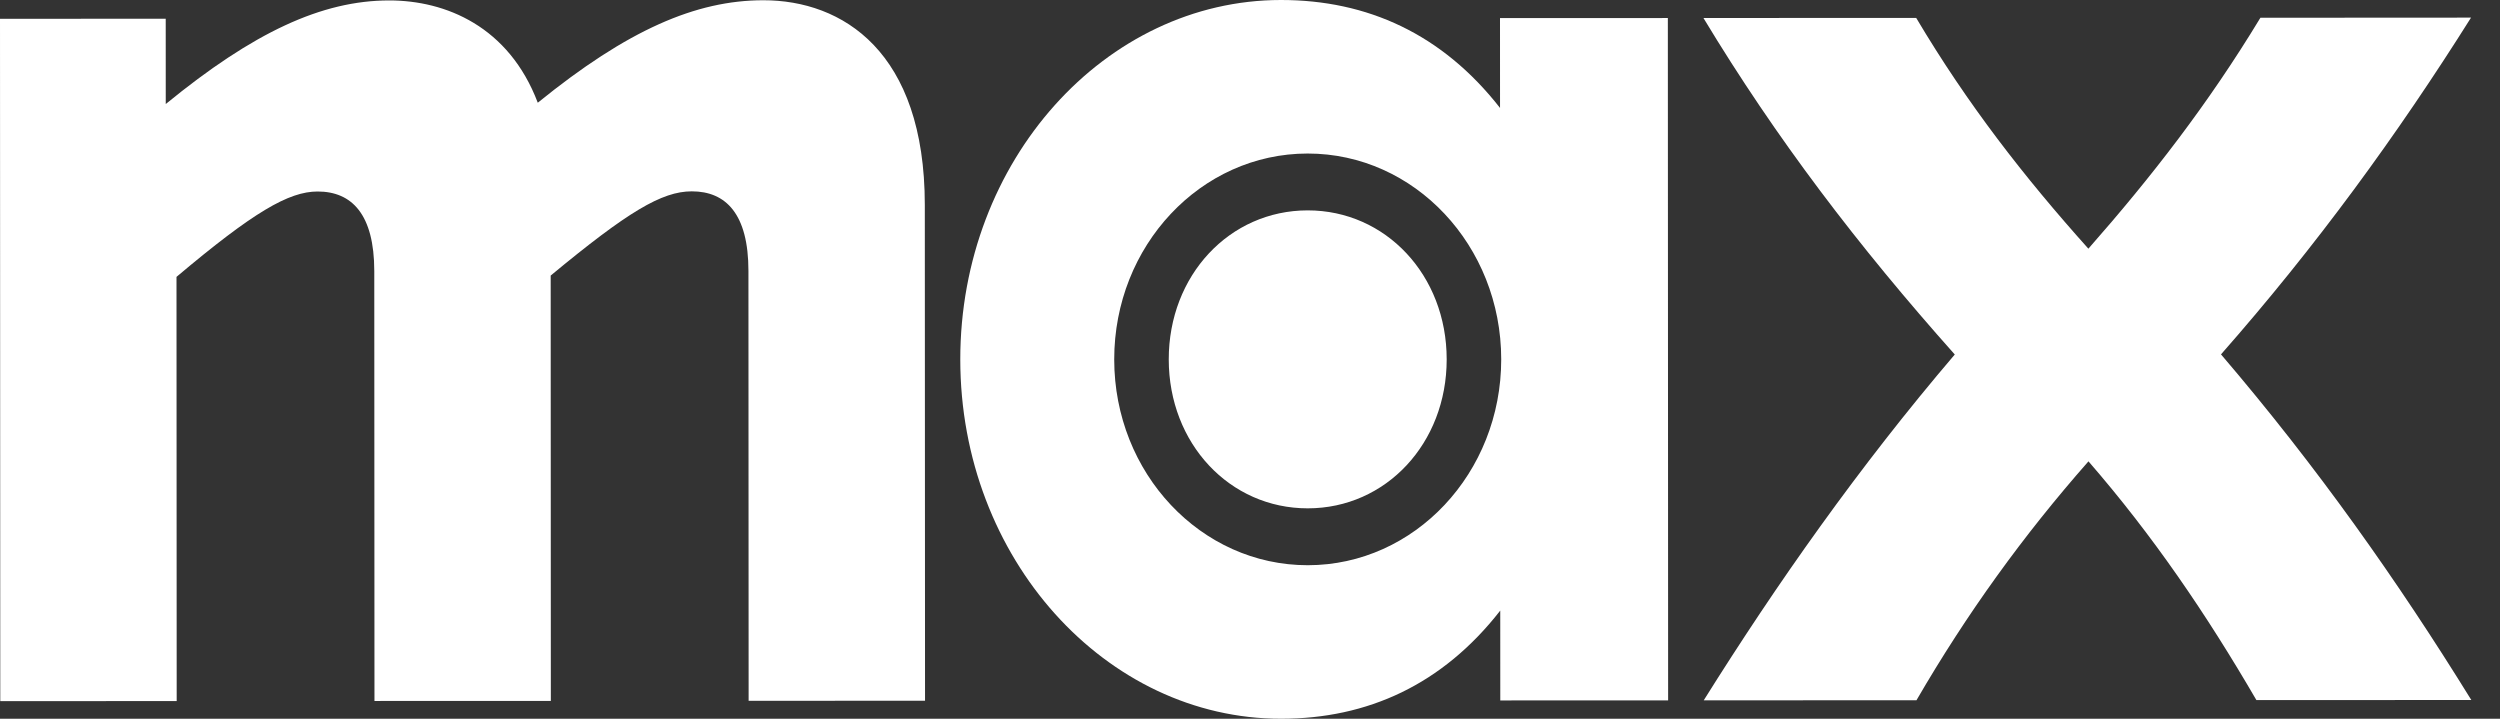
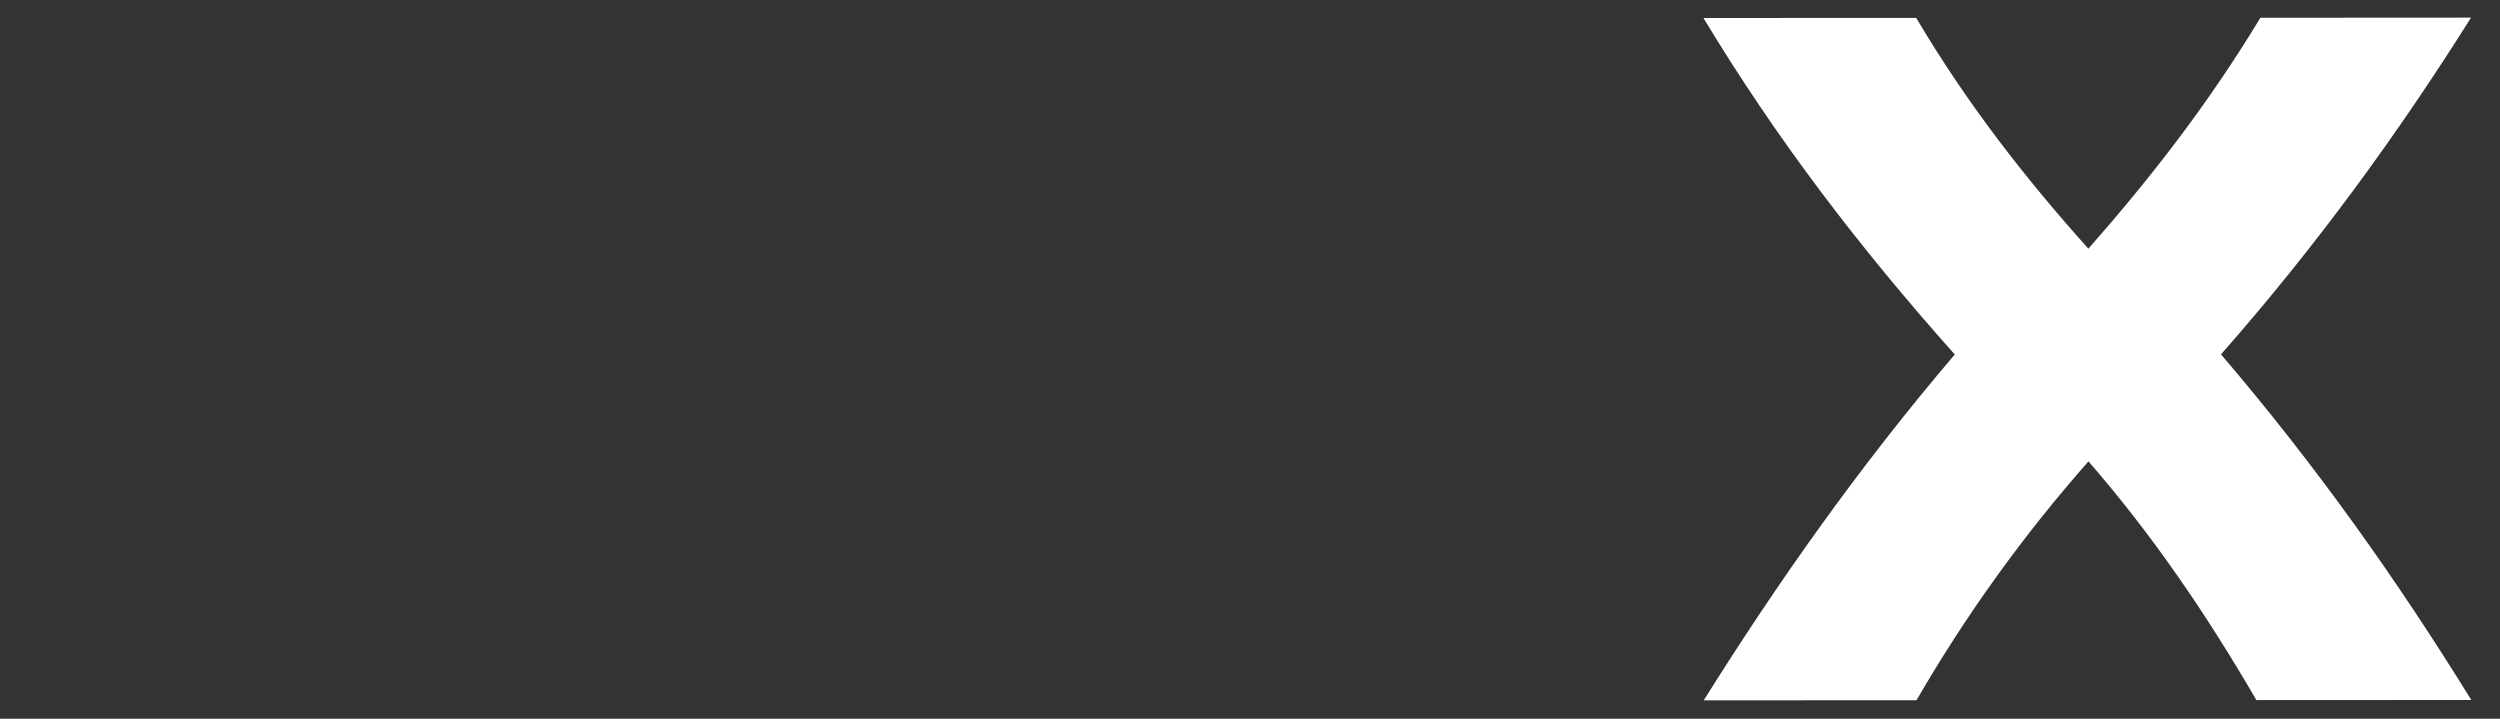
<svg xmlns="http://www.w3.org/2000/svg" width="80" height="23" viewBox="0 0 80 23" fill="none">
  <rect x="0" y="0" width="80" height="23" fill="#333333" stroke="none" />
  <path d="M54.519 22.411L61.327 22.408C62.933 19.642 64.746 17.13 66.831 14.763C68.885 17.128 70.596 19.638 72.205 22.403L79.082 22.4C76.72 18.58 74.152 14.942 71.072 11.34C74.115 7.882 76.714 4.314 79.073 0.564L72.333 0.568C70.658 3.334 68.846 5.664 66.828 7.958C64.775 5.666 62.961 3.338 61.318 0.573L54.51 0.576C56.838 4.433 59.473 7.889 62.553 11.344C59.476 14.949 56.844 18.698 54.519 22.411Z" fill="white" />
-   <path d="M37.4 11.502C37.401 14.195 39.352 16.268 41.849 16.267C44.346 16.266 46.295 14.191 46.294 11.498C46.293 8.804 44.342 6.731 41.845 6.732C39.347 6.734 37.398 8.809 37.4 11.502ZM35.655 11.503C35.653 7.863 38.423 4.914 41.844 4.913C45.265 4.911 48.037 7.858 48.039 11.497C48.04 15.136 45.27 18.085 41.849 18.087C38.428 18.088 35.656 15.142 35.655 11.503ZM40.996 23C43.767 22.999 46.162 21.906 48.008 19.539L48.009 22.414L53.38 22.412L53.371 0.577L48 0.579L48.001 3.454C46.153 1.089 43.758 -0.001 40.987 1.19949e-06C35.376 0.003 30.726 5.136 30.729 11.505C30.731 17.874 35.386 23.003 40.996 23Z" fill="white" />
-   <path d="M0.009 22.437L5.654 22.434L5.648 8.86C8.11 6.785 9.239 6.129 10.163 6.128C11.257 6.128 11.976 6.855 11.977 8.675L11.983 22.431L17.627 22.429L17.622 8.818C20.084 6.779 21.178 6.123 22.136 6.123C23.231 6.122 23.95 6.85 23.95 8.669L23.956 22.426L29.601 22.423L29.594 6.556C29.592 1.643 26.957 0.007 24.426 0.008C22.27 0.009 20.081 0.956 17.209 3.287C16.284 0.849 14.265 0.013 12.452 0.014C10.297 0.015 8.108 1.035 5.304 3.329L5.303 0.599L0 0.602L0.009 22.437Z" fill="white" />
</svg>